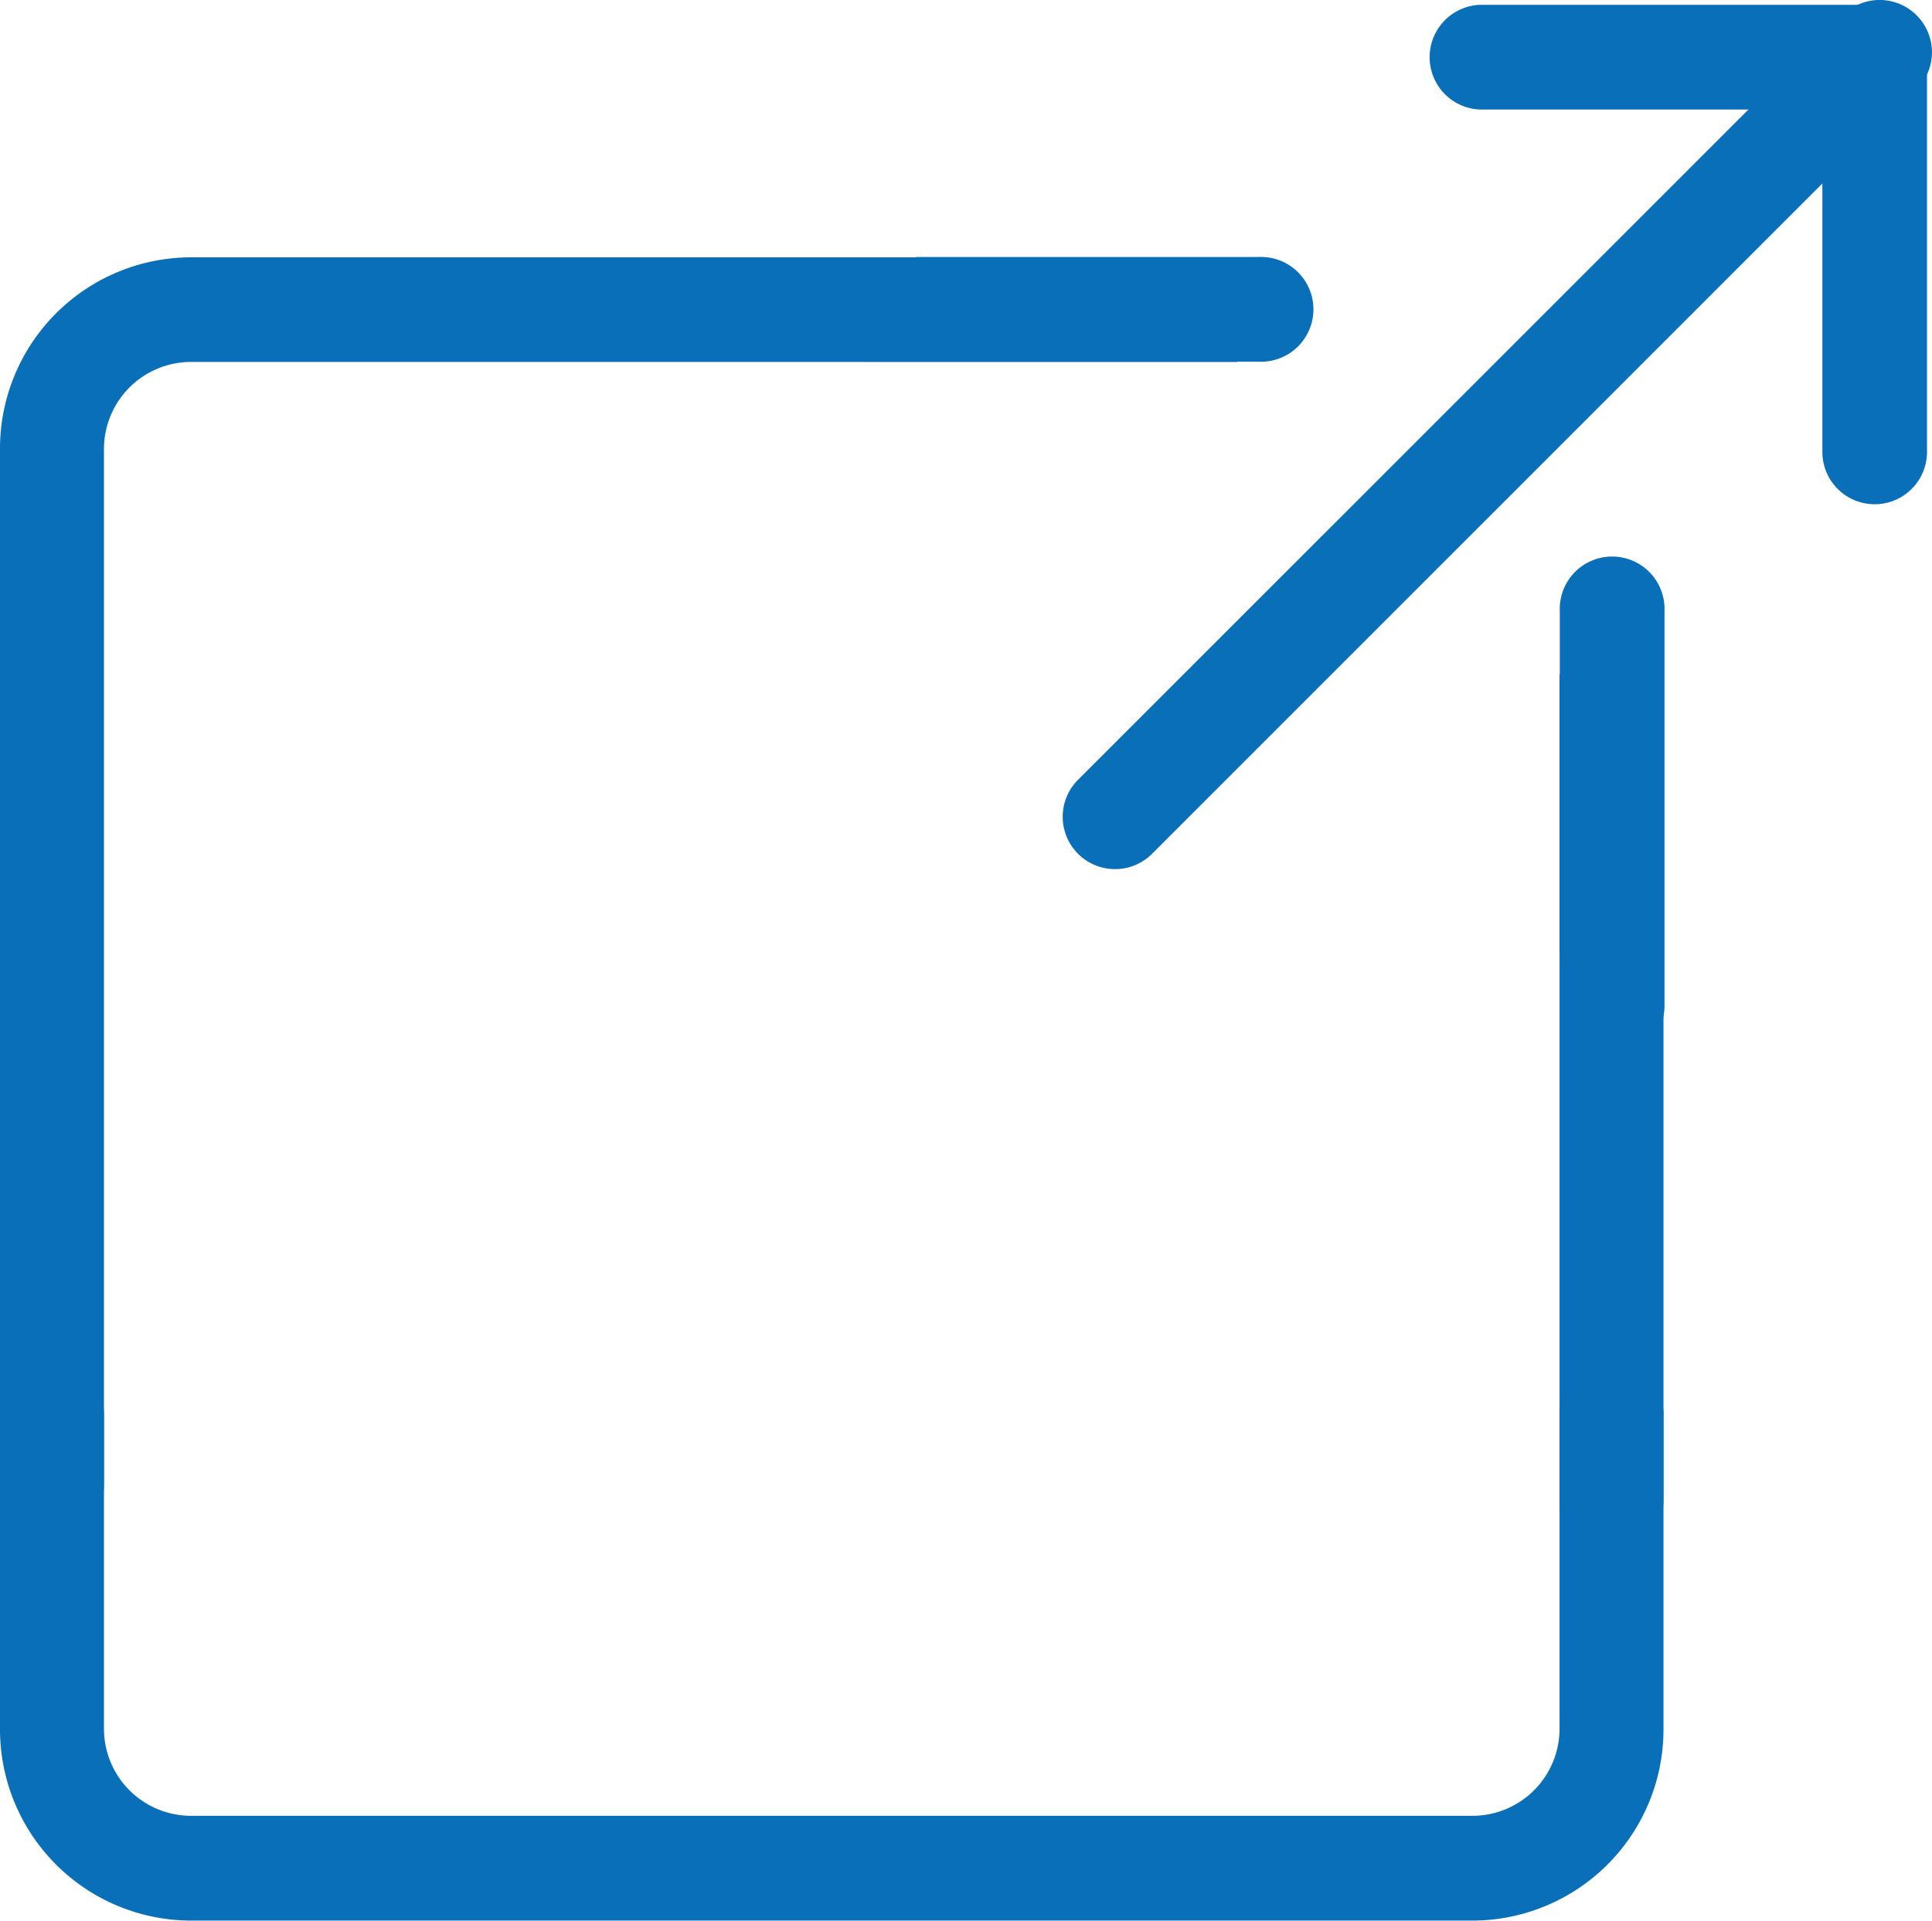
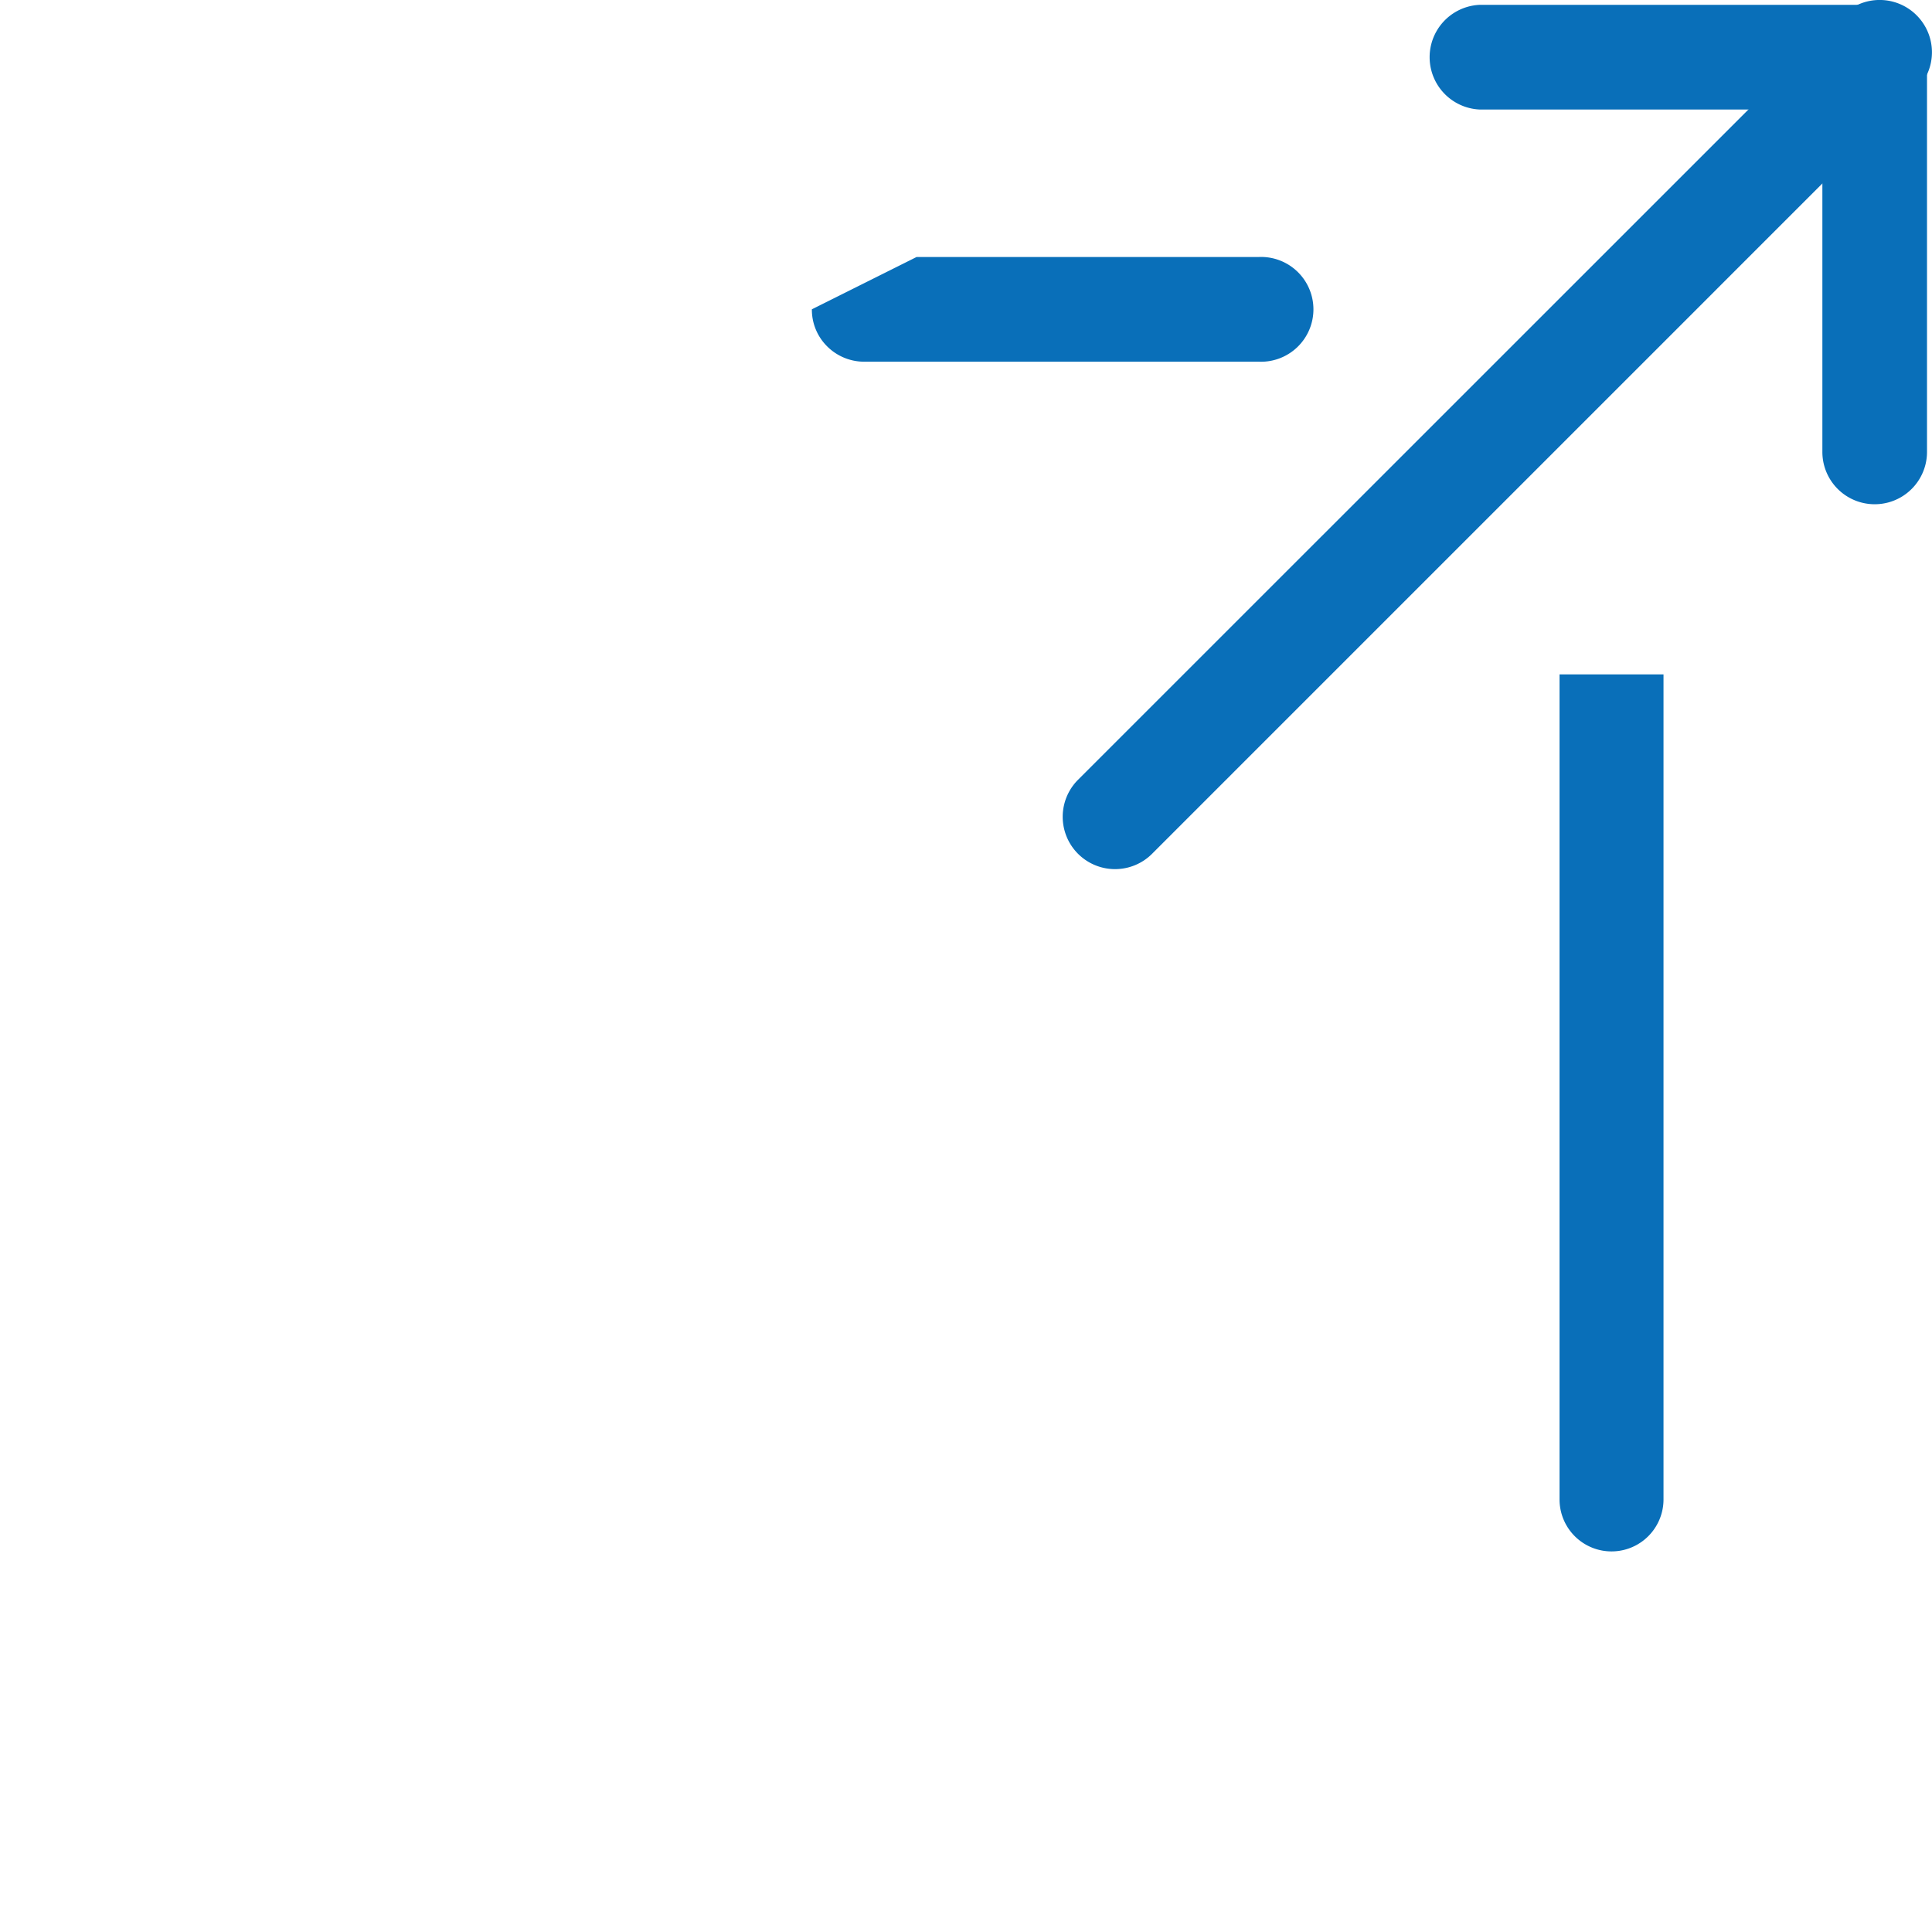
<svg xmlns="http://www.w3.org/2000/svg" width="23.228" height="23.094" viewBox="0 0 23.228 23.094">
  <g id="グループ_164" data-name="グループ 164" transform="translate(-1291.001 -1683)">
-     <path id="パス_722" data-name="パス 722" d="M465.832,706.984H450.416a2.3,2.3,0,0,1-2.292-2.307V700.9a.625.625,0,0,1,1.25,0v3.775a1.047,1.047,0,0,0,1.042,1.049h15.416a1.047,1.047,0,0,0,1.042-1.049V700.9a.625.625,0,0,1,1.25,0v3.775A2.3,2.3,0,0,1,465.832,706.984Z" transform="translate(842.877 999.109)" fill="#096fb9" />
    <g id="グループ_163" data-name="グループ 163" transform="translate(842.877 999.109)">
      <path id="パス_720" data-name="パス 720" d="M471.167,684.075a.628.628,0,0,1,0,.889l-9.192,9.193a.629.629,0,0,1-.89-.89l9.193-9.192A.628.628,0,0,1,471.167,684.075Z" fill="#096fb9" />
      <path id="パス_721" data-name="パス 721" d="M471.109,684.133a.626.626,0,0,1,.183.446v4.746a.629.629,0,0,1-1.258,0v-4.117h-4.117a.63.63,0,0,1,0-1.259h4.746A.633.633,0,0,1,471.109,684.133Z" fill="#096fb9" />
    </g>
    <path id="パス_724" data-name="パス 724" d="M449.069,685.886a.629.629,0,0,0,.445.184h4.746a.63.63,0,1,0,0-1.259h-4.116l-1.259.629A.621.621,0,0,0,449.069,685.886Z" transform="translate(851.877 1001.279)" fill="#096fb9" />
    <path id="パス_725" data-name="パス 725" d="M466.874,701.92a.625.625,0,0,0,1.25,0V692h-1.25Z" transform="translate(842.877 999.109)" fill="#096fb9" />
-     <path id="パス_726" data-name="パス 726" d="M450.416,686.985a2.3,2.3,0,0,0-2.292,2.307v12.45a.625.625,0,0,0,1.25,0v-12.45a1.047,1.047,0,0,1,1.042-1.049H463v-1.258Z" transform="translate(842.877 999.109)" fill="#096fb9" />
-     <path id="パス_727" data-name="パス 727" d="M449.069,685.886a.629.629,0,0,0,.445.184h4.746a.63.63,0,1,0,0-1.259h-4.116l-1.259.629A.621.621,0,0,0,449.069,685.886Z" transform="translate(624.943 2144.607) rotate(-90)" fill="#096fb9" />
  </g>
</svg>